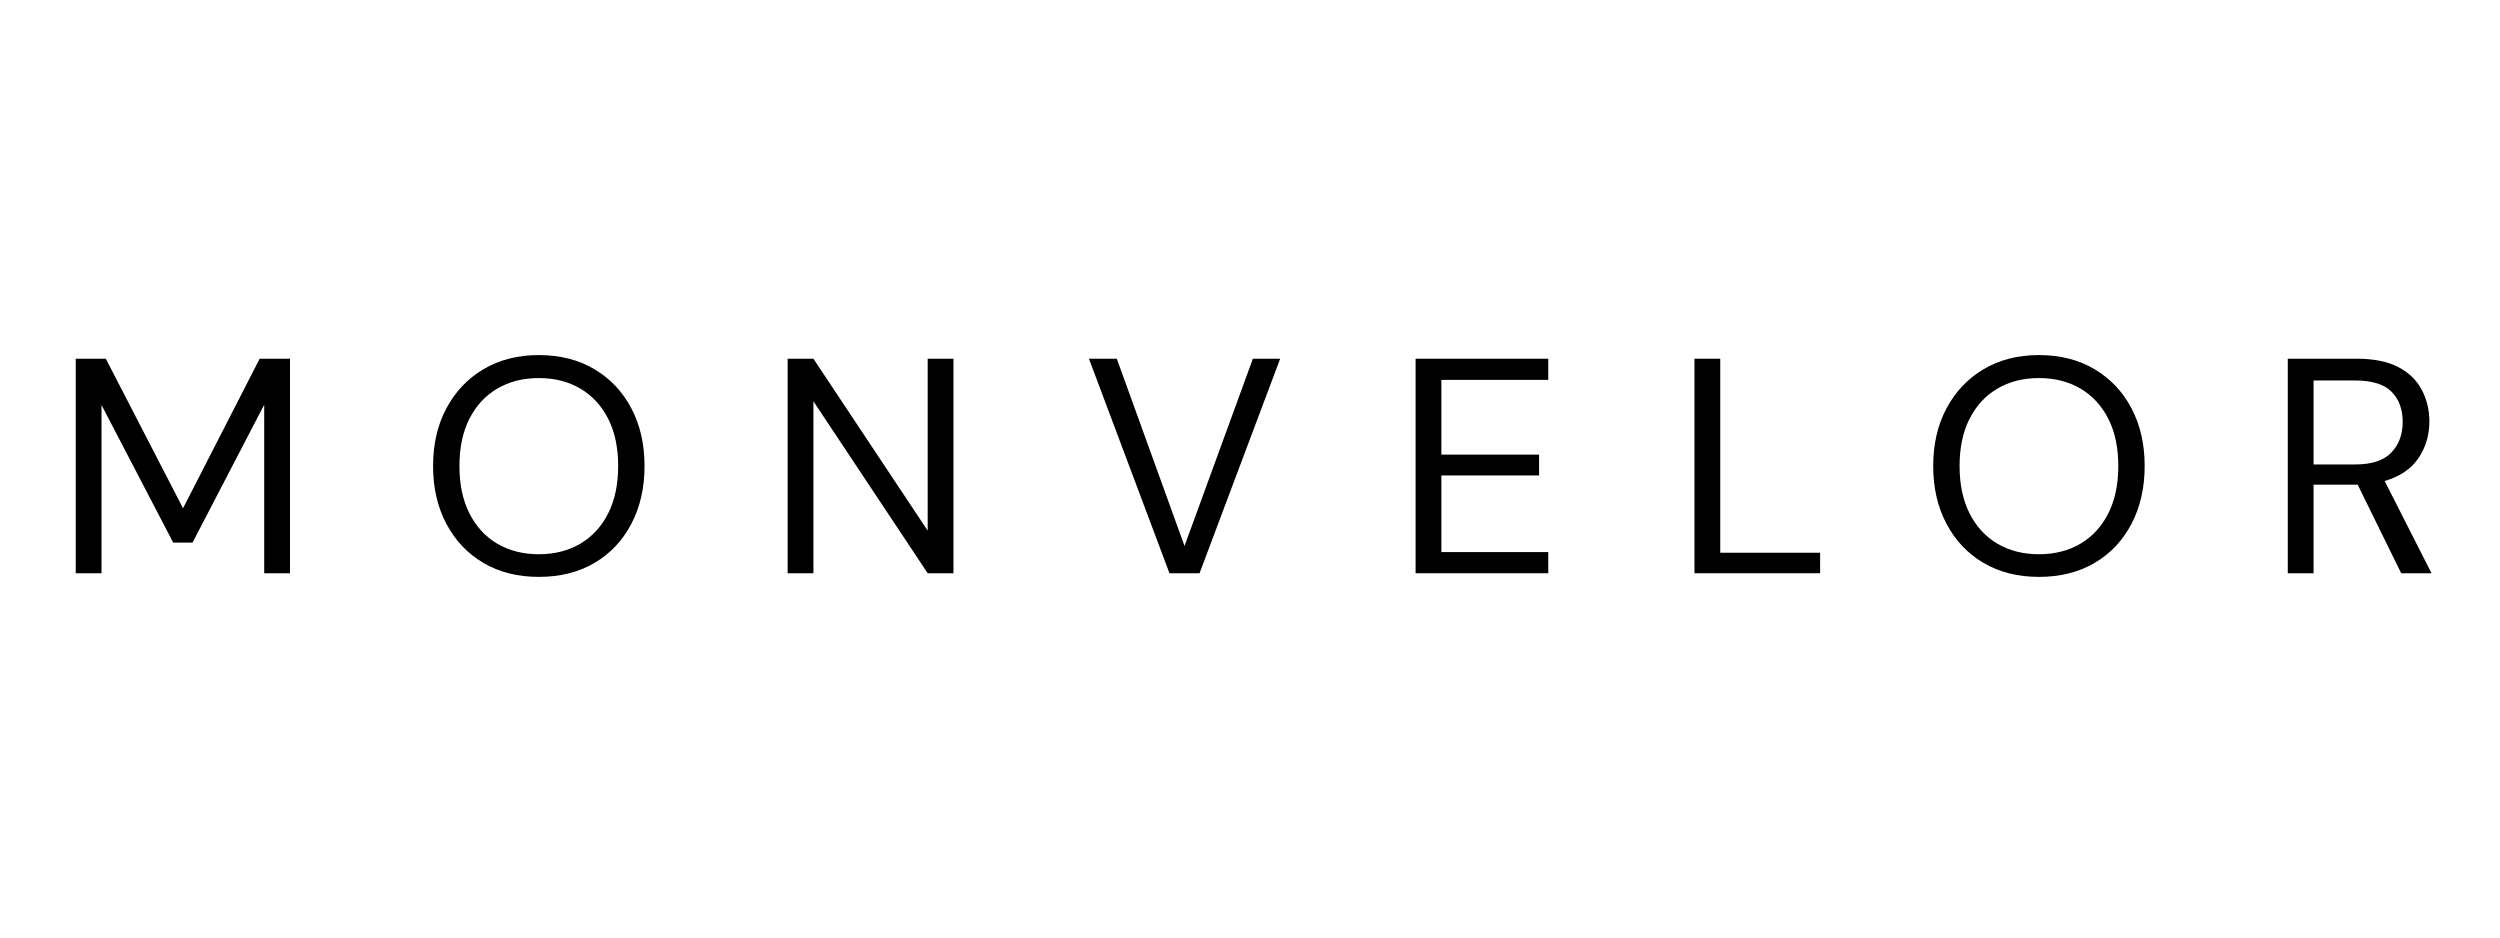
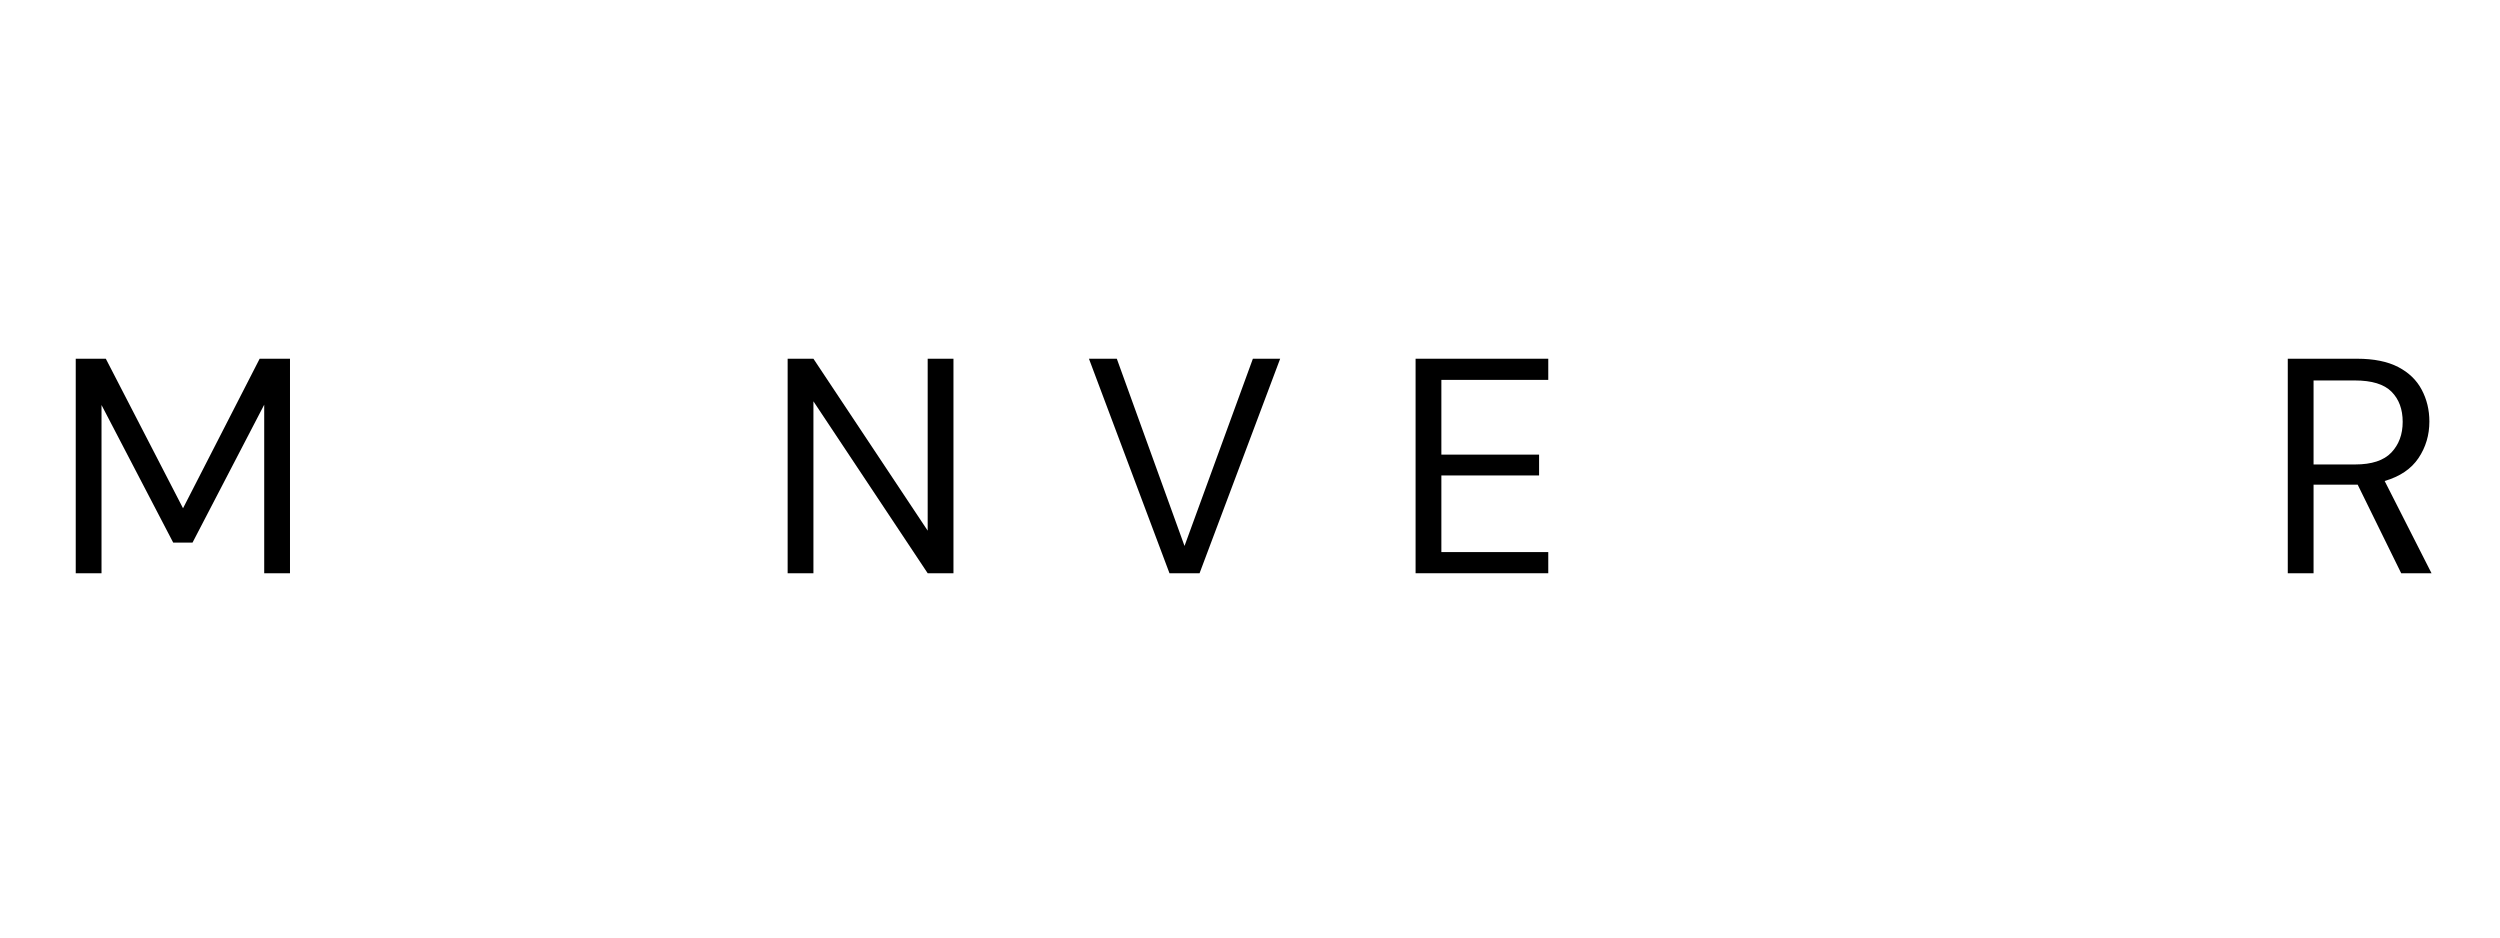
<svg xmlns="http://www.w3.org/2000/svg" version="1.2" preserveAspectRatio="xMidYMid meet" height="300" viewBox="0 0 600 225" zoomAndPan="magnify" width="800">
  <defs />
  <g id="5b8fac1cdf">
-     <rect style="fill:#ffffff;fill-opacity:1;stroke:none;" height="225" y="0" width="600" x="0" />
-     <rect style="fill:#ffffff;fill-opacity:1;stroke:none;" height="225" y="0" width="600" x="0" />
    <g style="fill:#000000;fill-opacity:1;">
      <g transform="translate(12.739, 137.578)">
        <path d="M 5.438 0 L 5.438 -51.484 L 12.656 -51.484 L 31.188 -15.594 L 49.578 -51.484 L 56.859 -51.484 L 56.859 0 L 50.672 0 L 50.672 -40.453 L 33.469 -7.359 L 28.828 -7.359 L 11.625 -40.375 L 11.625 0 Z M 5.438 0" style="stroke:none" />
      </g>
    </g>
    <g style="fill:#000000;fill-opacity:1;">
      <g transform="translate(100.484, 137.578)">
-         <path d="M 28.828 0.875 C 23.773 0.875 19.348 -0.238 15.547 -2.469 C 11.754 -4.695 8.789 -7.82 6.656 -11.844 C 4.52 -15.863 3.453 -20.492 3.453 -25.734 C 3.453 -30.984 4.52 -35.602 6.656 -39.594 C 8.789 -43.594 11.754 -46.719 15.547 -48.969 C 19.348 -51.227 23.773 -52.359 28.828 -52.359 C 33.93 -52.359 38.379 -51.227 42.172 -48.969 C 45.973 -46.719 48.926 -43.594 51.031 -39.594 C 53.145 -35.602 54.203 -30.984 54.203 -25.734 C 54.203 -20.492 53.145 -15.863 51.031 -11.844 C 48.926 -7.82 45.973 -4.695 42.172 -2.469 C 38.379 -0.238 33.93 0.875 28.828 0.875 Z M 28.828 -4.562 C 32.609 -4.562 35.93 -5.406 38.797 -7.094 C 41.66 -8.789 43.891 -11.219 45.484 -14.375 C 47.078 -17.539 47.875 -21.328 47.875 -25.734 C 47.875 -30.148 47.078 -33.926 45.484 -37.062 C 43.891 -40.207 41.66 -42.625 38.797 -44.312 C 35.93 -46 32.609 -46.844 28.828 -46.844 C 25.055 -46.844 21.734 -46 18.859 -44.312 C 15.992 -42.625 13.766 -40.207 12.172 -37.062 C 10.578 -33.926 9.781 -30.148 9.781 -25.734 C 9.781 -21.328 10.578 -17.539 12.172 -14.375 C 13.766 -11.219 15.992 -8.789 18.859 -7.094 C 21.734 -5.406 25.055 -4.562 28.828 -4.562 Z M 28.828 -4.562" style="stroke:none" />
-       </g>
+         </g>
    </g>
    <g style="fill:#000000;fill-opacity:1;">
      <g transform="translate(183.597, 137.578)">
        <path d="M 5.438 0 L 5.438 -51.484 L 11.625 -51.484 L 39.047 -10.219 L 39.047 -51.484 L 45.234 -51.484 L 45.234 0 L 39.047 0 L 11.625 -41.266 L 11.625 0 Z M 5.438 0" style="stroke:none" />
      </g>
    </g>
    <g style="fill:#000000;fill-opacity:1;">
      <g transform="translate(259.722, 137.578)">
        <path d="M 20.953 0 L 1.625 -51.484 L 8.312 -51.484 L 24.562 -6.547 L 40.969 -51.484 L 47.516 -51.484 L 28.172 0 Z M 20.953 0" style="stroke:none" />
      </g>
    </g>
    <g style="fill:#000000;fill-opacity:1;">
      <g transform="translate(334.303, 137.578)">
        <path d="M 5.438 0 L 5.438 -51.484 L 37.281 -51.484 L 37.281 -46.406 L 11.625 -46.406 L 11.625 -28.469 L 35.078 -28.469 L 35.078 -23.469 L 11.625 -23.469 L 11.625 -5.078 L 37.281 -5.078 L 37.281 0 Z M 5.438 0" style="stroke:none" />
      </g>
    </g>
    <g style="fill:#000000;fill-opacity:1;">
      <g transform="translate(401.235, 137.578)">
-         <path d="M 5.438 0 L 5.438 -51.484 L 11.625 -51.484 L 11.625 -4.922 L 35.594 -4.922 L 35.594 0 Z M 5.438 0" style="stroke:none" />
-       </g>
+         </g>
    </g>
    <g style="fill:#000000;fill-opacity:1;">
      <g transform="translate(460.517, 137.578)">
-         <path d="M 28.828 0.875 C 23.773 0.875 19.348 -0.238 15.547 -2.469 C 11.754 -4.695 8.789 -7.82 6.656 -11.844 C 4.52 -15.863 3.453 -20.492 3.453 -25.734 C 3.453 -30.984 4.52 -35.602 6.656 -39.594 C 8.789 -43.594 11.754 -46.719 15.547 -48.969 C 19.348 -51.227 23.773 -52.359 28.828 -52.359 C 33.93 -52.359 38.379 -51.227 42.172 -48.969 C 45.973 -46.719 48.926 -43.594 51.031 -39.594 C 53.145 -35.602 54.203 -30.984 54.203 -25.734 C 54.203 -20.492 53.145 -15.863 51.031 -11.844 C 48.926 -7.82 45.973 -4.695 42.172 -2.469 C 38.379 -0.238 33.93 0.875 28.828 0.875 Z M 28.828 -4.562 C 32.609 -4.562 35.93 -5.406 38.797 -7.094 C 41.66 -8.789 43.891 -11.219 45.484 -14.375 C 47.078 -17.539 47.875 -21.328 47.875 -25.734 C 47.875 -30.148 47.078 -33.926 45.484 -37.062 C 43.891 -40.207 41.66 -42.625 38.797 -44.312 C 35.93 -46 32.609 -46.844 28.828 -46.844 C 25.055 -46.844 21.734 -46 18.859 -44.312 C 15.992 -42.625 13.766 -40.207 12.172 -37.062 C 10.578 -33.926 9.781 -30.148 9.781 -25.734 C 9.781 -21.328 10.578 -17.539 12.172 -14.375 C 13.766 -11.219 15.992 -8.789 18.859 -7.094 C 21.734 -5.406 25.055 -4.562 28.828 -4.562 Z M 28.828 -4.562" style="stroke:none" />
-       </g>
+         </g>
    </g>
    <g style="fill:#000000;fill-opacity:1;">
      <g transform="translate(543.629, 137.578)">
        <path d="M 5.438 0 L 5.438 -51.484 L 22.062 -51.484 C 26.082 -51.484 29.367 -50.82 31.922 -49.5 C 34.473 -48.176 36.359 -46.359 37.578 -44.047 C 38.805 -41.742 39.422 -39.195 39.422 -36.406 C 39.422 -33.164 38.551 -30.242 36.812 -27.641 C 35.07 -25.047 32.363 -23.211 28.688 -22.141 L 39.938 0 L 32.656 0 L 22.219 -21.25 L 11.625 -21.25 L 11.625 0 Z M 11.625 -26.109 L 21.625 -26.109 C 25.594 -26.109 28.484 -27.062 30.297 -28.969 C 32.109 -30.883 33.016 -33.336 33.016 -36.328 C 33.016 -39.367 32.117 -41.785 30.328 -43.578 C 28.547 -45.367 25.617 -46.266 21.547 -46.266 L 11.625 -46.266 Z M 11.625 -26.109" style="stroke:none" />
      </g>
    </g>
  </g>
</svg>